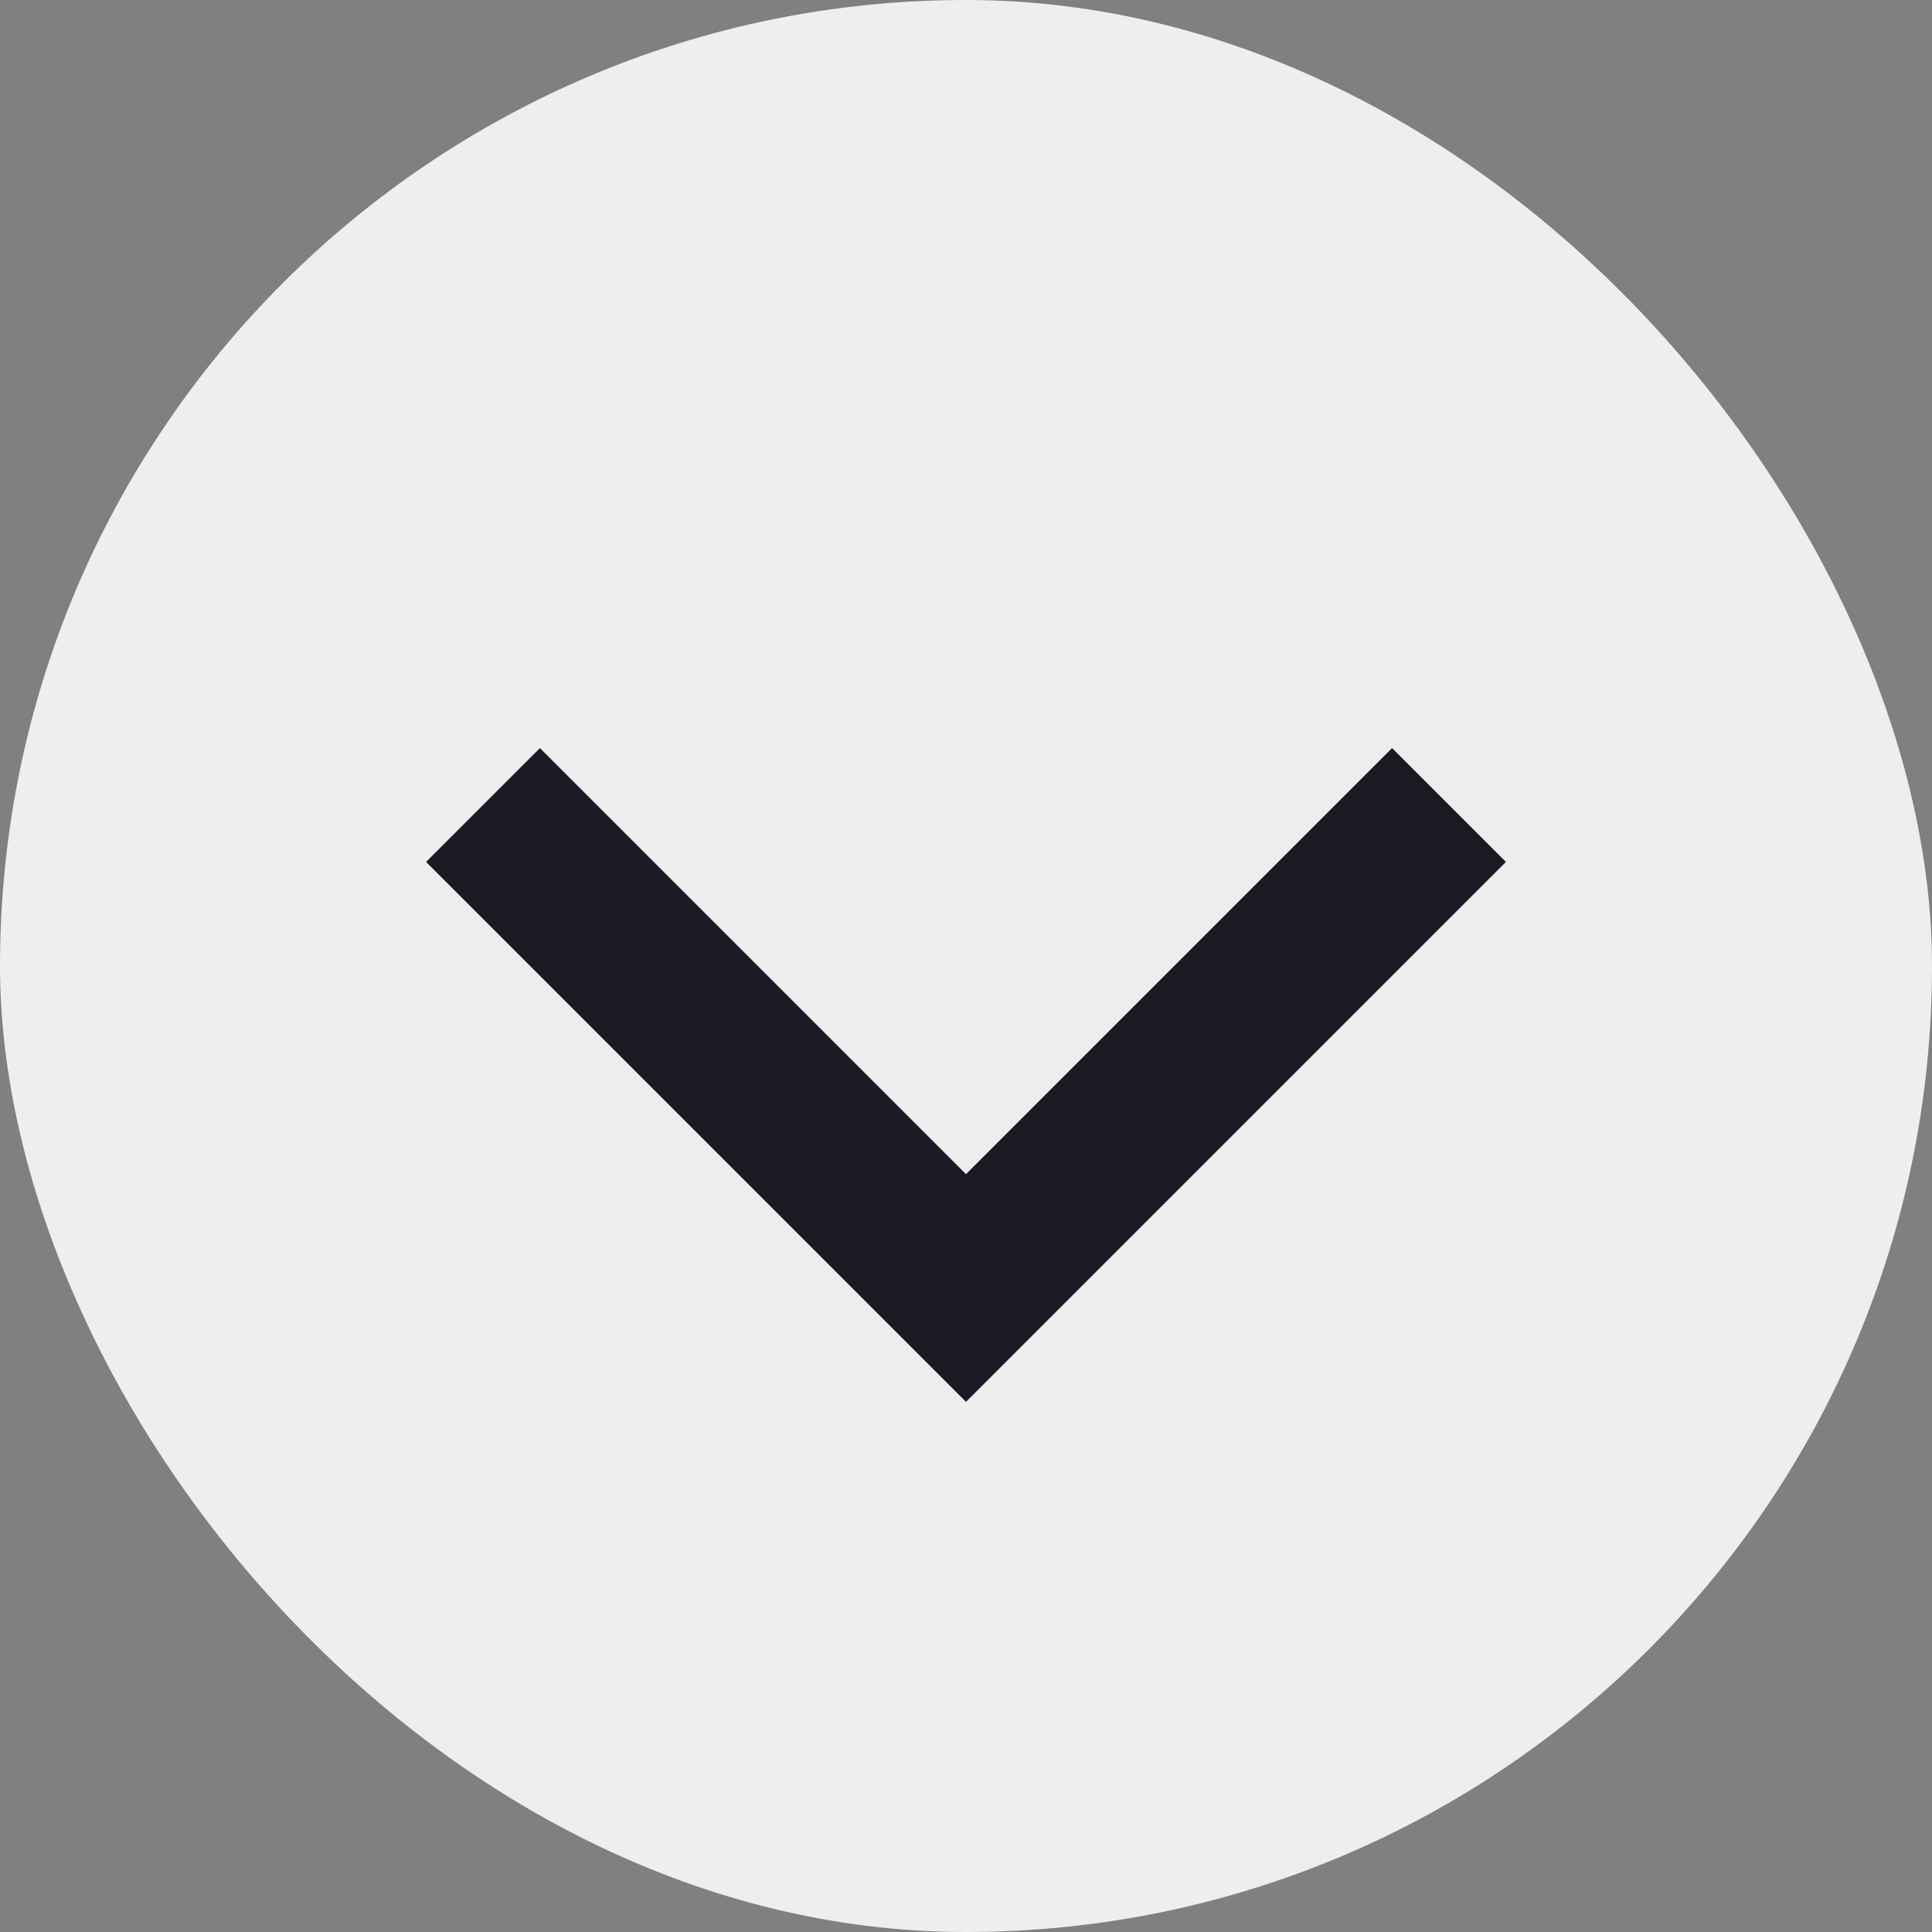
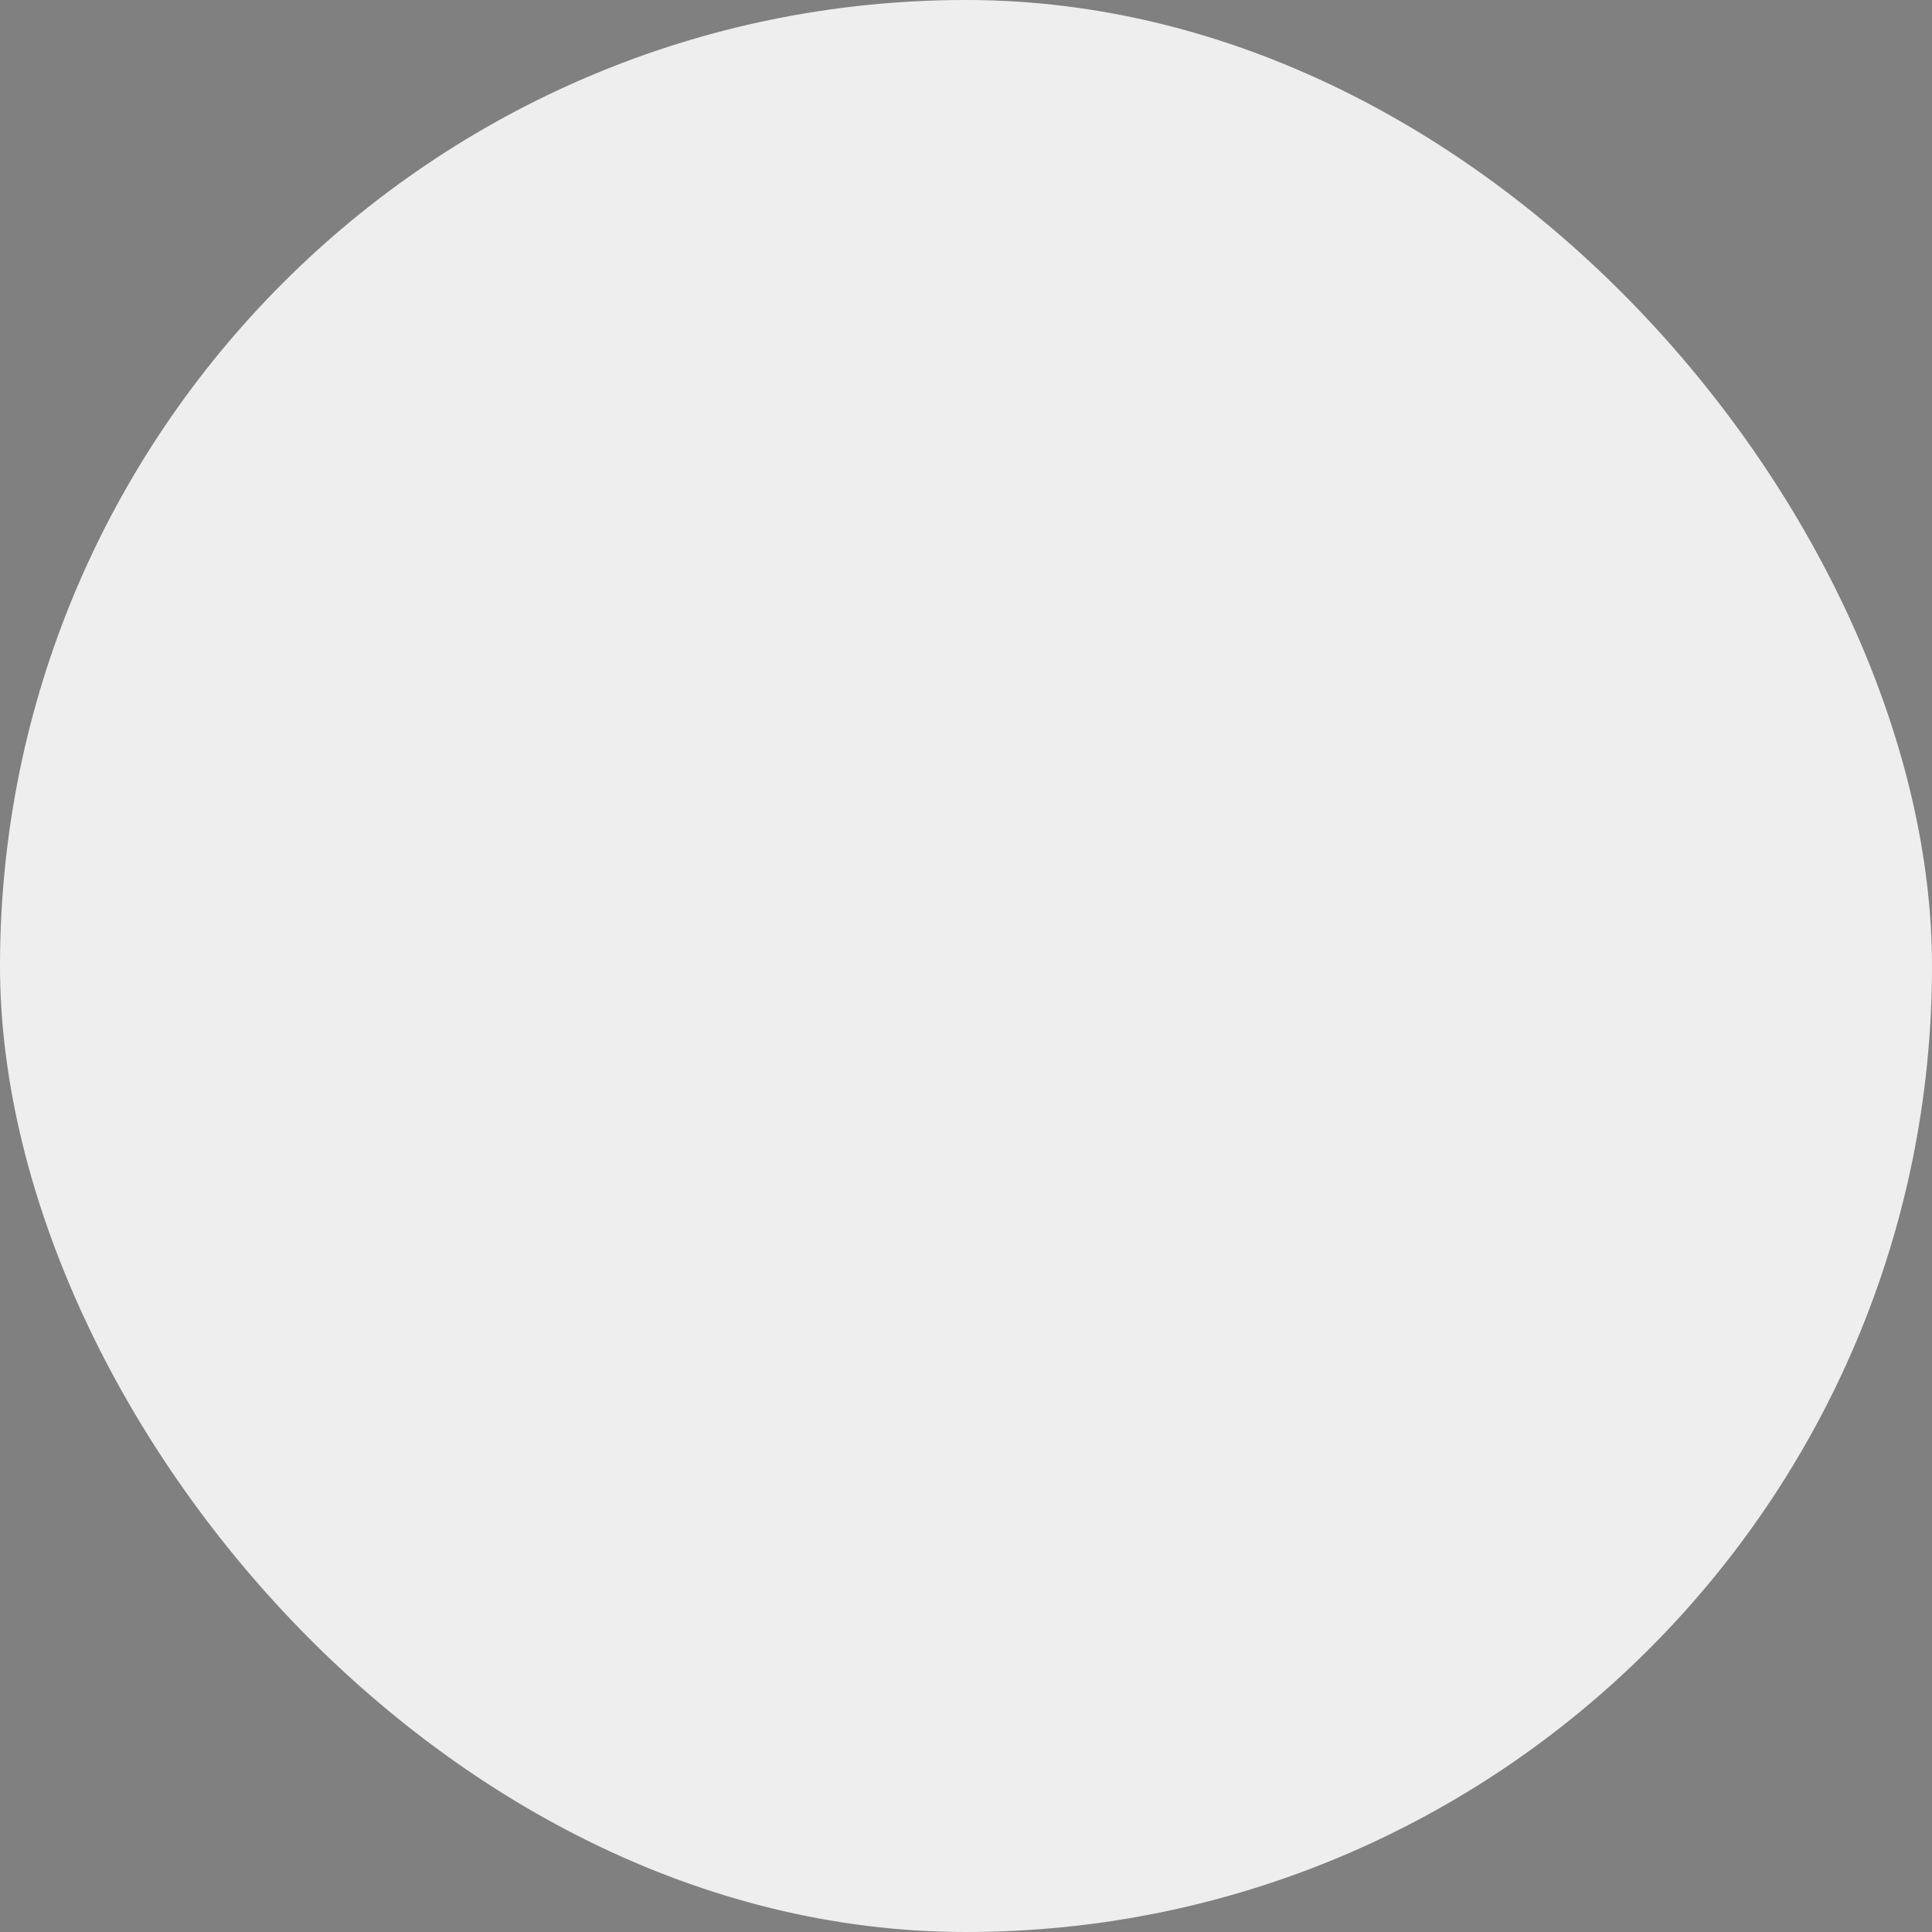
<svg xmlns="http://www.w3.org/2000/svg" width="12" height="12" viewBox="0 0 12 12" fill="none">
  <rect x="0" y="0" width="12" height="12" fill="#808080" stroke="none" />
  <rect width="12" height="12" rx="6" fill="#EEEEEE" />
-   <path d="M3 5L6 8L9 5" stroke="#1B1B25" />
</svg>